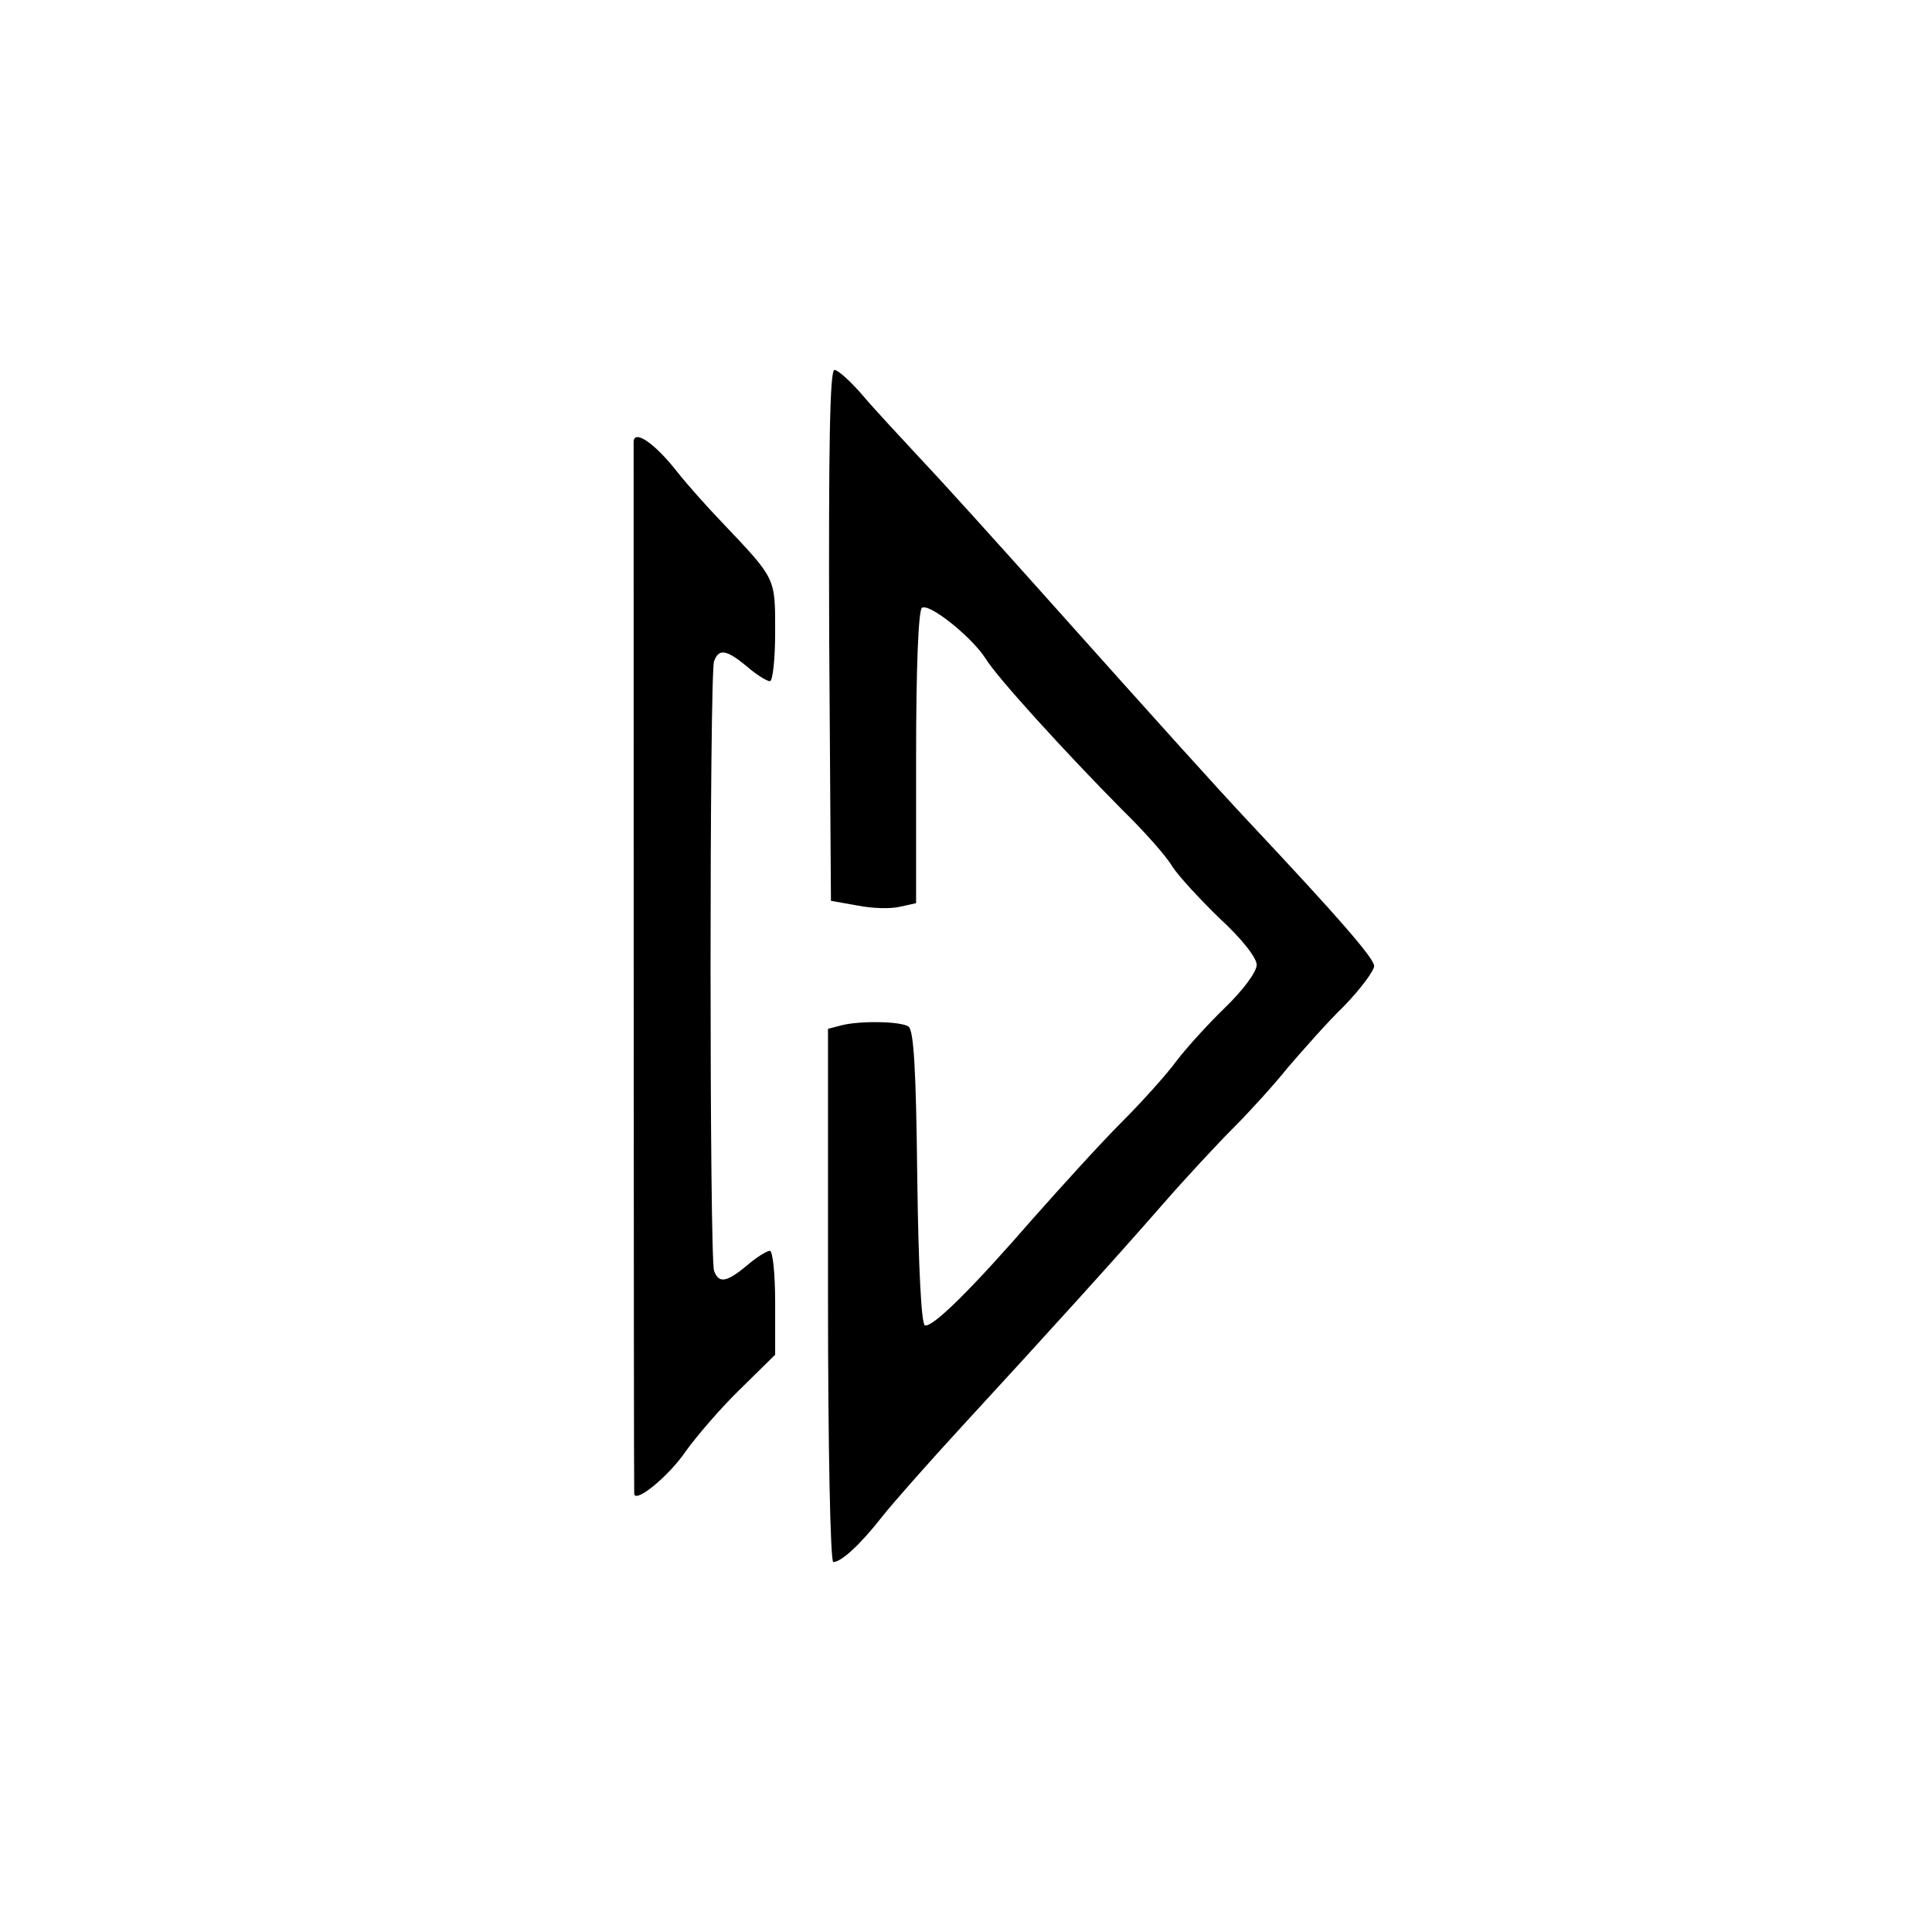
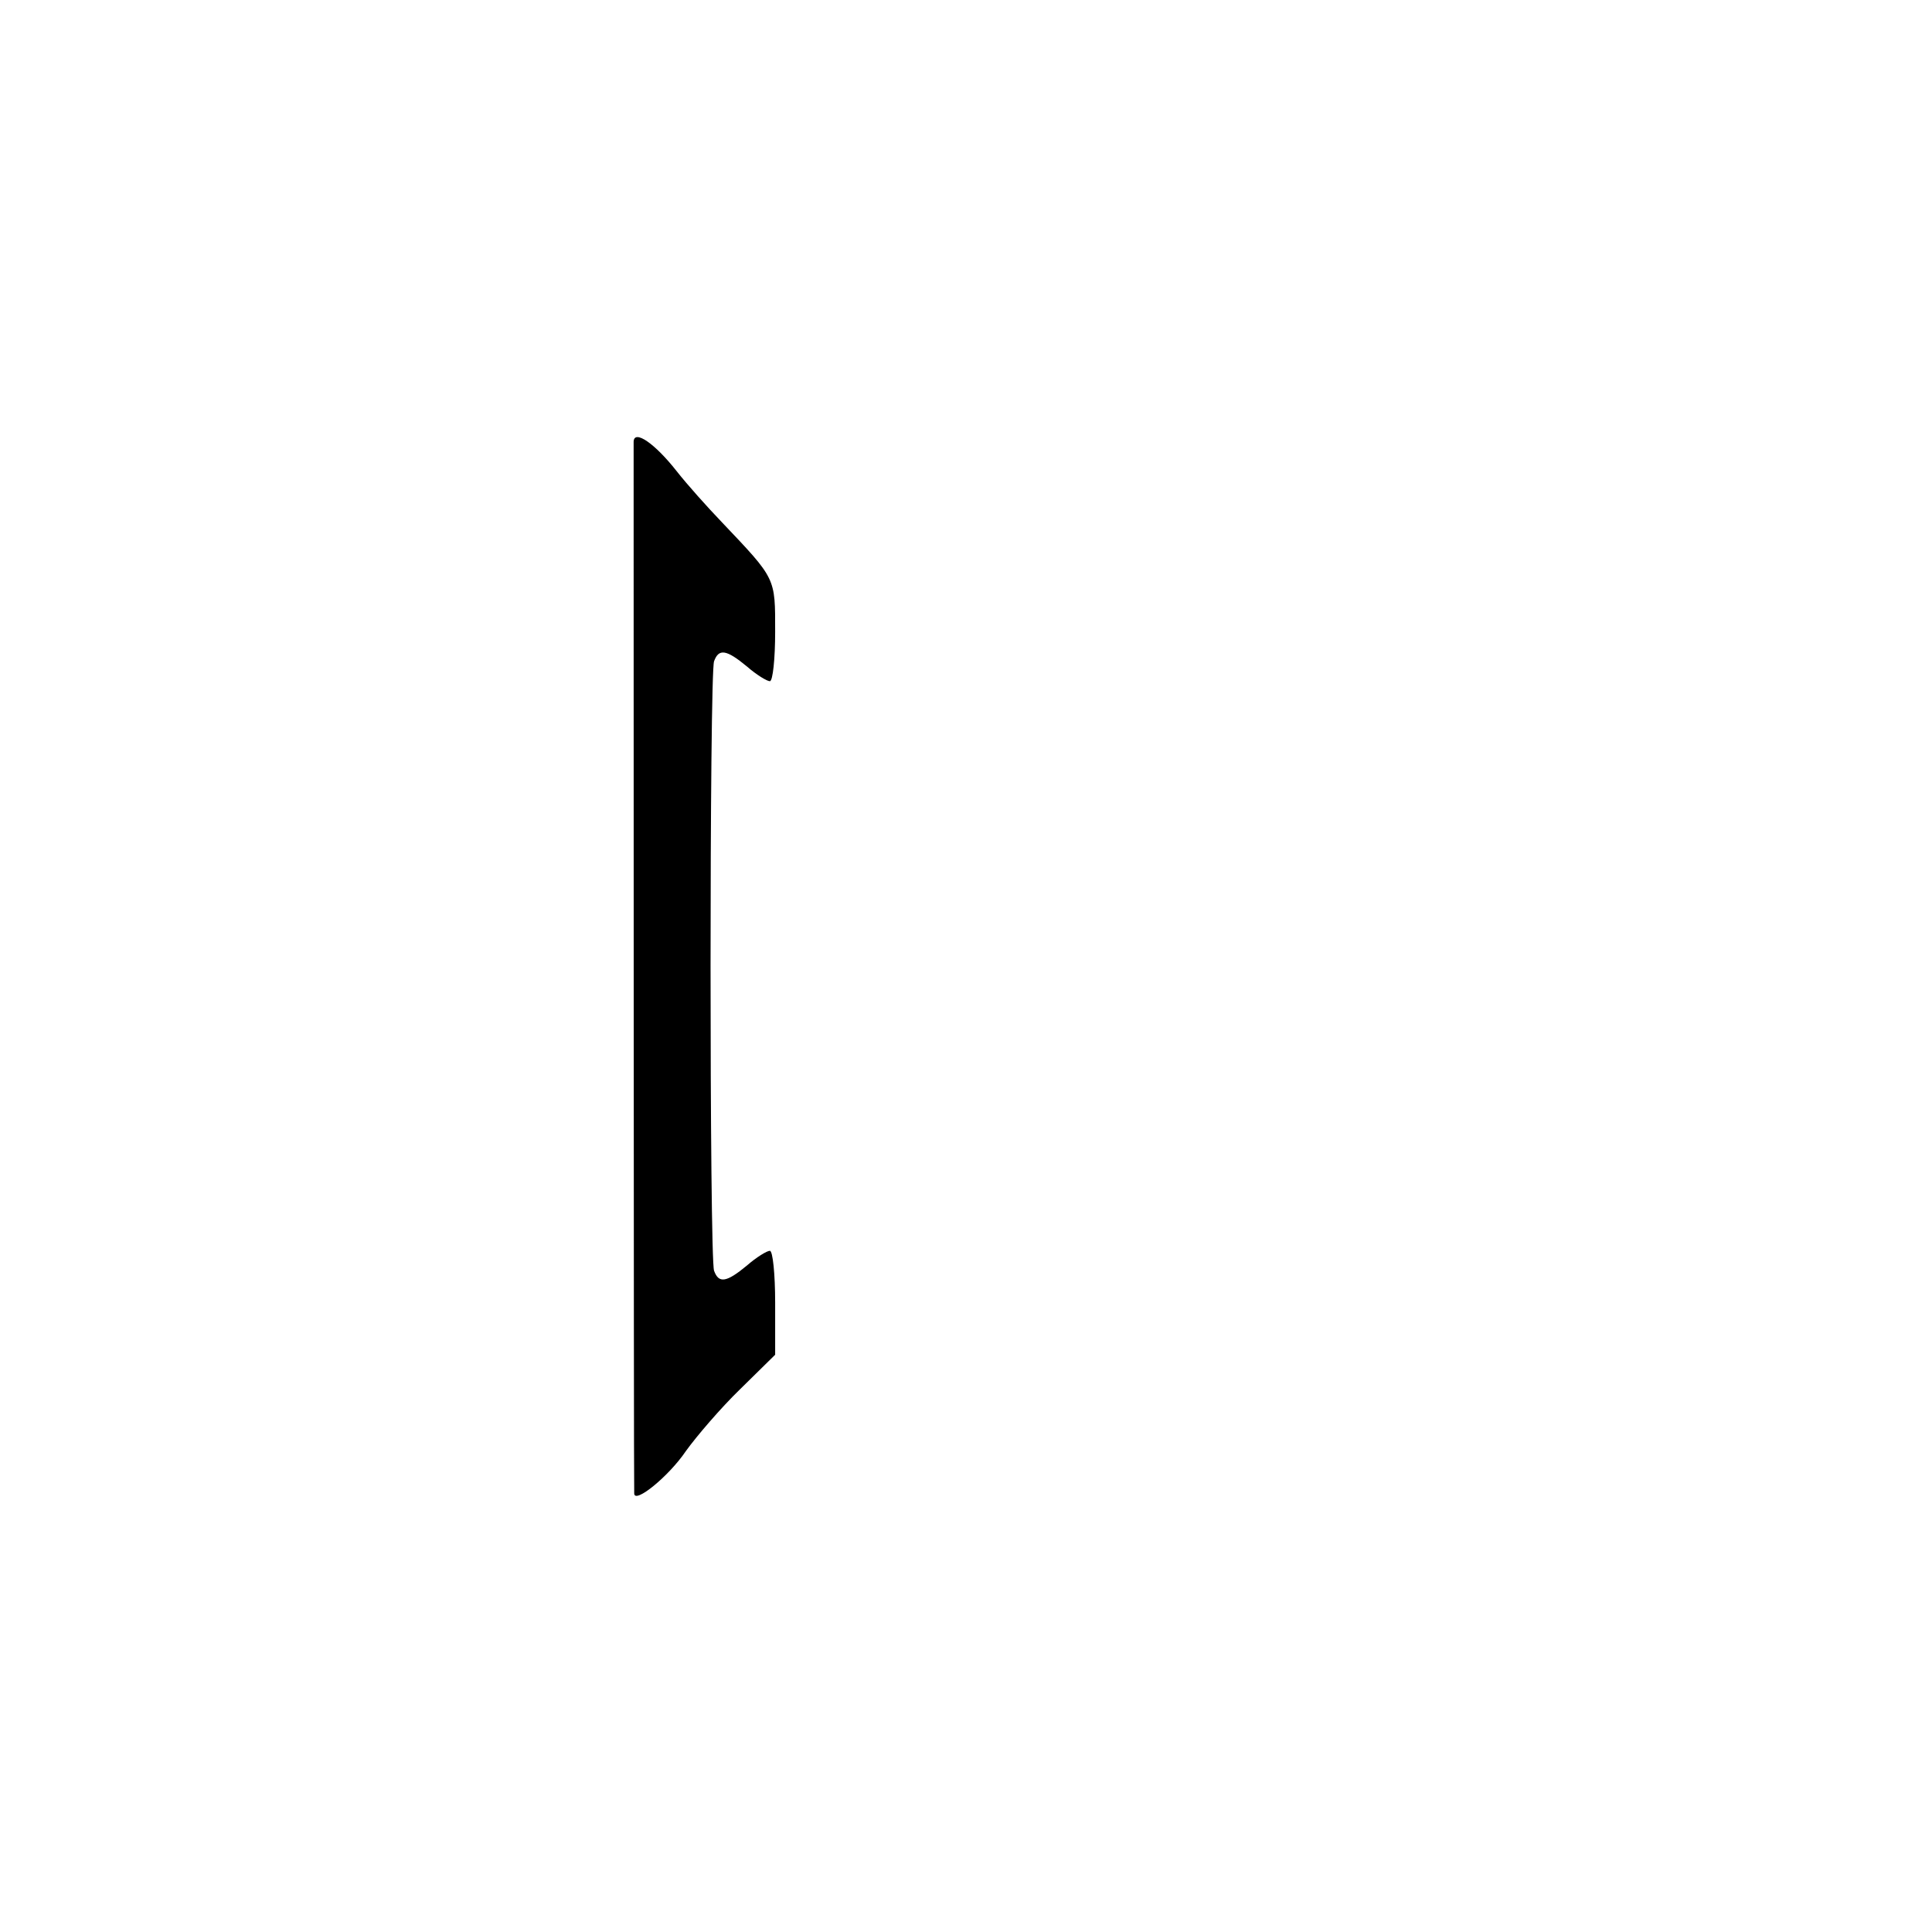
<svg xmlns="http://www.w3.org/2000/svg" version="1.0" width="329pt" height="329pt" viewBox="0 0 329 329" preserveAspectRatio="xMidYMid meet">
  <g transform="translate(0,329) scale(0.1,-0.1)" fill="#000000" stroke="none">
-     <path d="M1412 2208 l3 -452 45 -8 c25 -5 57 -6 73 -2 l27 6 0 248 c0 154 4 251 10 255 13 8 85 -50 108 -86 20 -33 139 -163 233 -258 37 -36 75 -79 85 -96 10 -16 47 -56 81 -89 38 -35 63 -67 63 -79 0 -12 -23 -43 -54 -73 -29 -28 -66 -69 -82 -90 -16 -22 -58 -69 -94 -105 -36 -36 -103 -110 -150 -163 -106 -122 -172 -187 -185 -183 -6 2 -11 98 -13 252 -2 184 -6 251 -15 257 -14 9 -83 10 -114 2 l-23 -6 0 -454 c0 -258 4 -454 9 -454 14 0 47 31 83 77 18 23 80 93 137 155 149 162 257 281 340 376 40 46 95 105 122 132 26 26 68 72 92 102 25 29 67 77 96 105 28 29 51 60 51 68 0 13 -60 82 -213 245 -59 63 -150 164 -352 390 -76 85 -168 187 -204 225 -36 39 -83 89 -103 113 -20 23 -41 42 -47 42 -8 0 -10 -133 -9 -452z" />
    <path d="M1079 2538 c0 -11 0 -1767 1 -1791 0 -19 59 29 88 72 18 25 59 73 92 105 l60 59 0 89 c0 48 -4 88 -9 88 -5 0 -23 -11 -39 -25 -35 -29 -48 -31 -56 -9 -8 20 -8 1018 0 1038 8 22 21 20 56 -9 16 -14 34 -25 39 -25 5 0 9 38 9 84 0 93 2 89 -91 187 -24 25 -59 64 -77 87 -37 47 -72 71 -73 50z" />
  </g>
</svg>